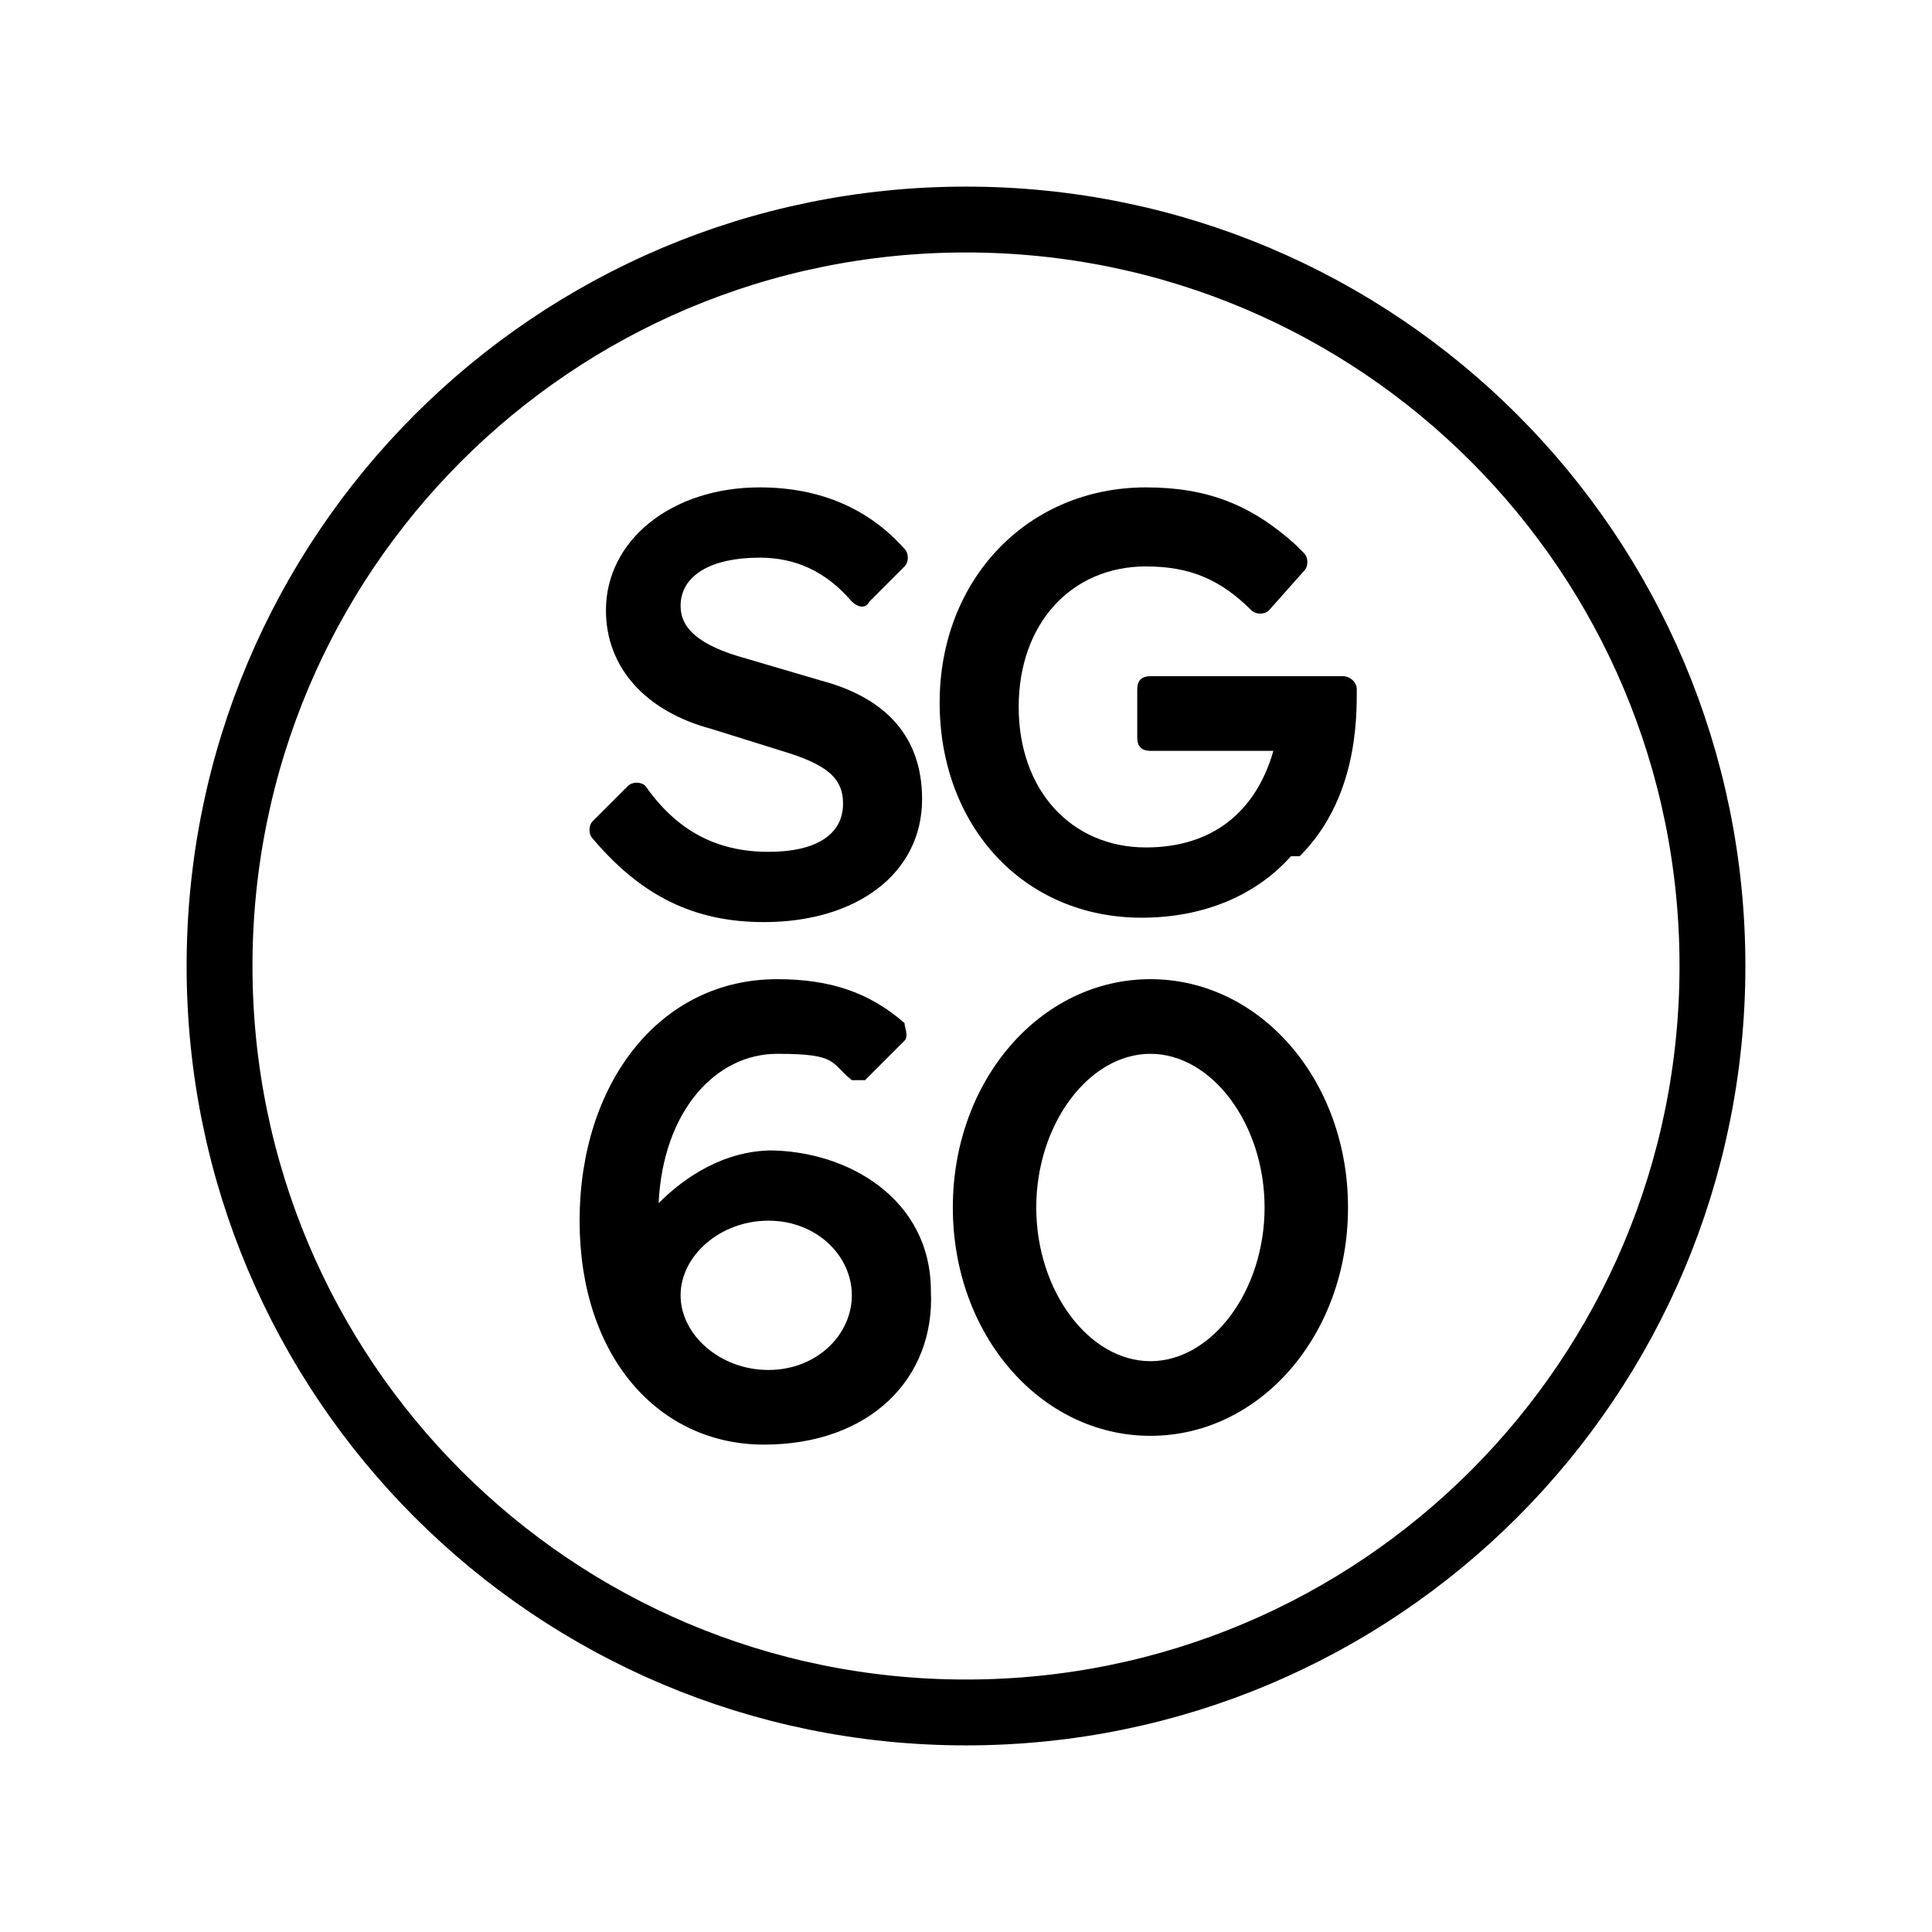
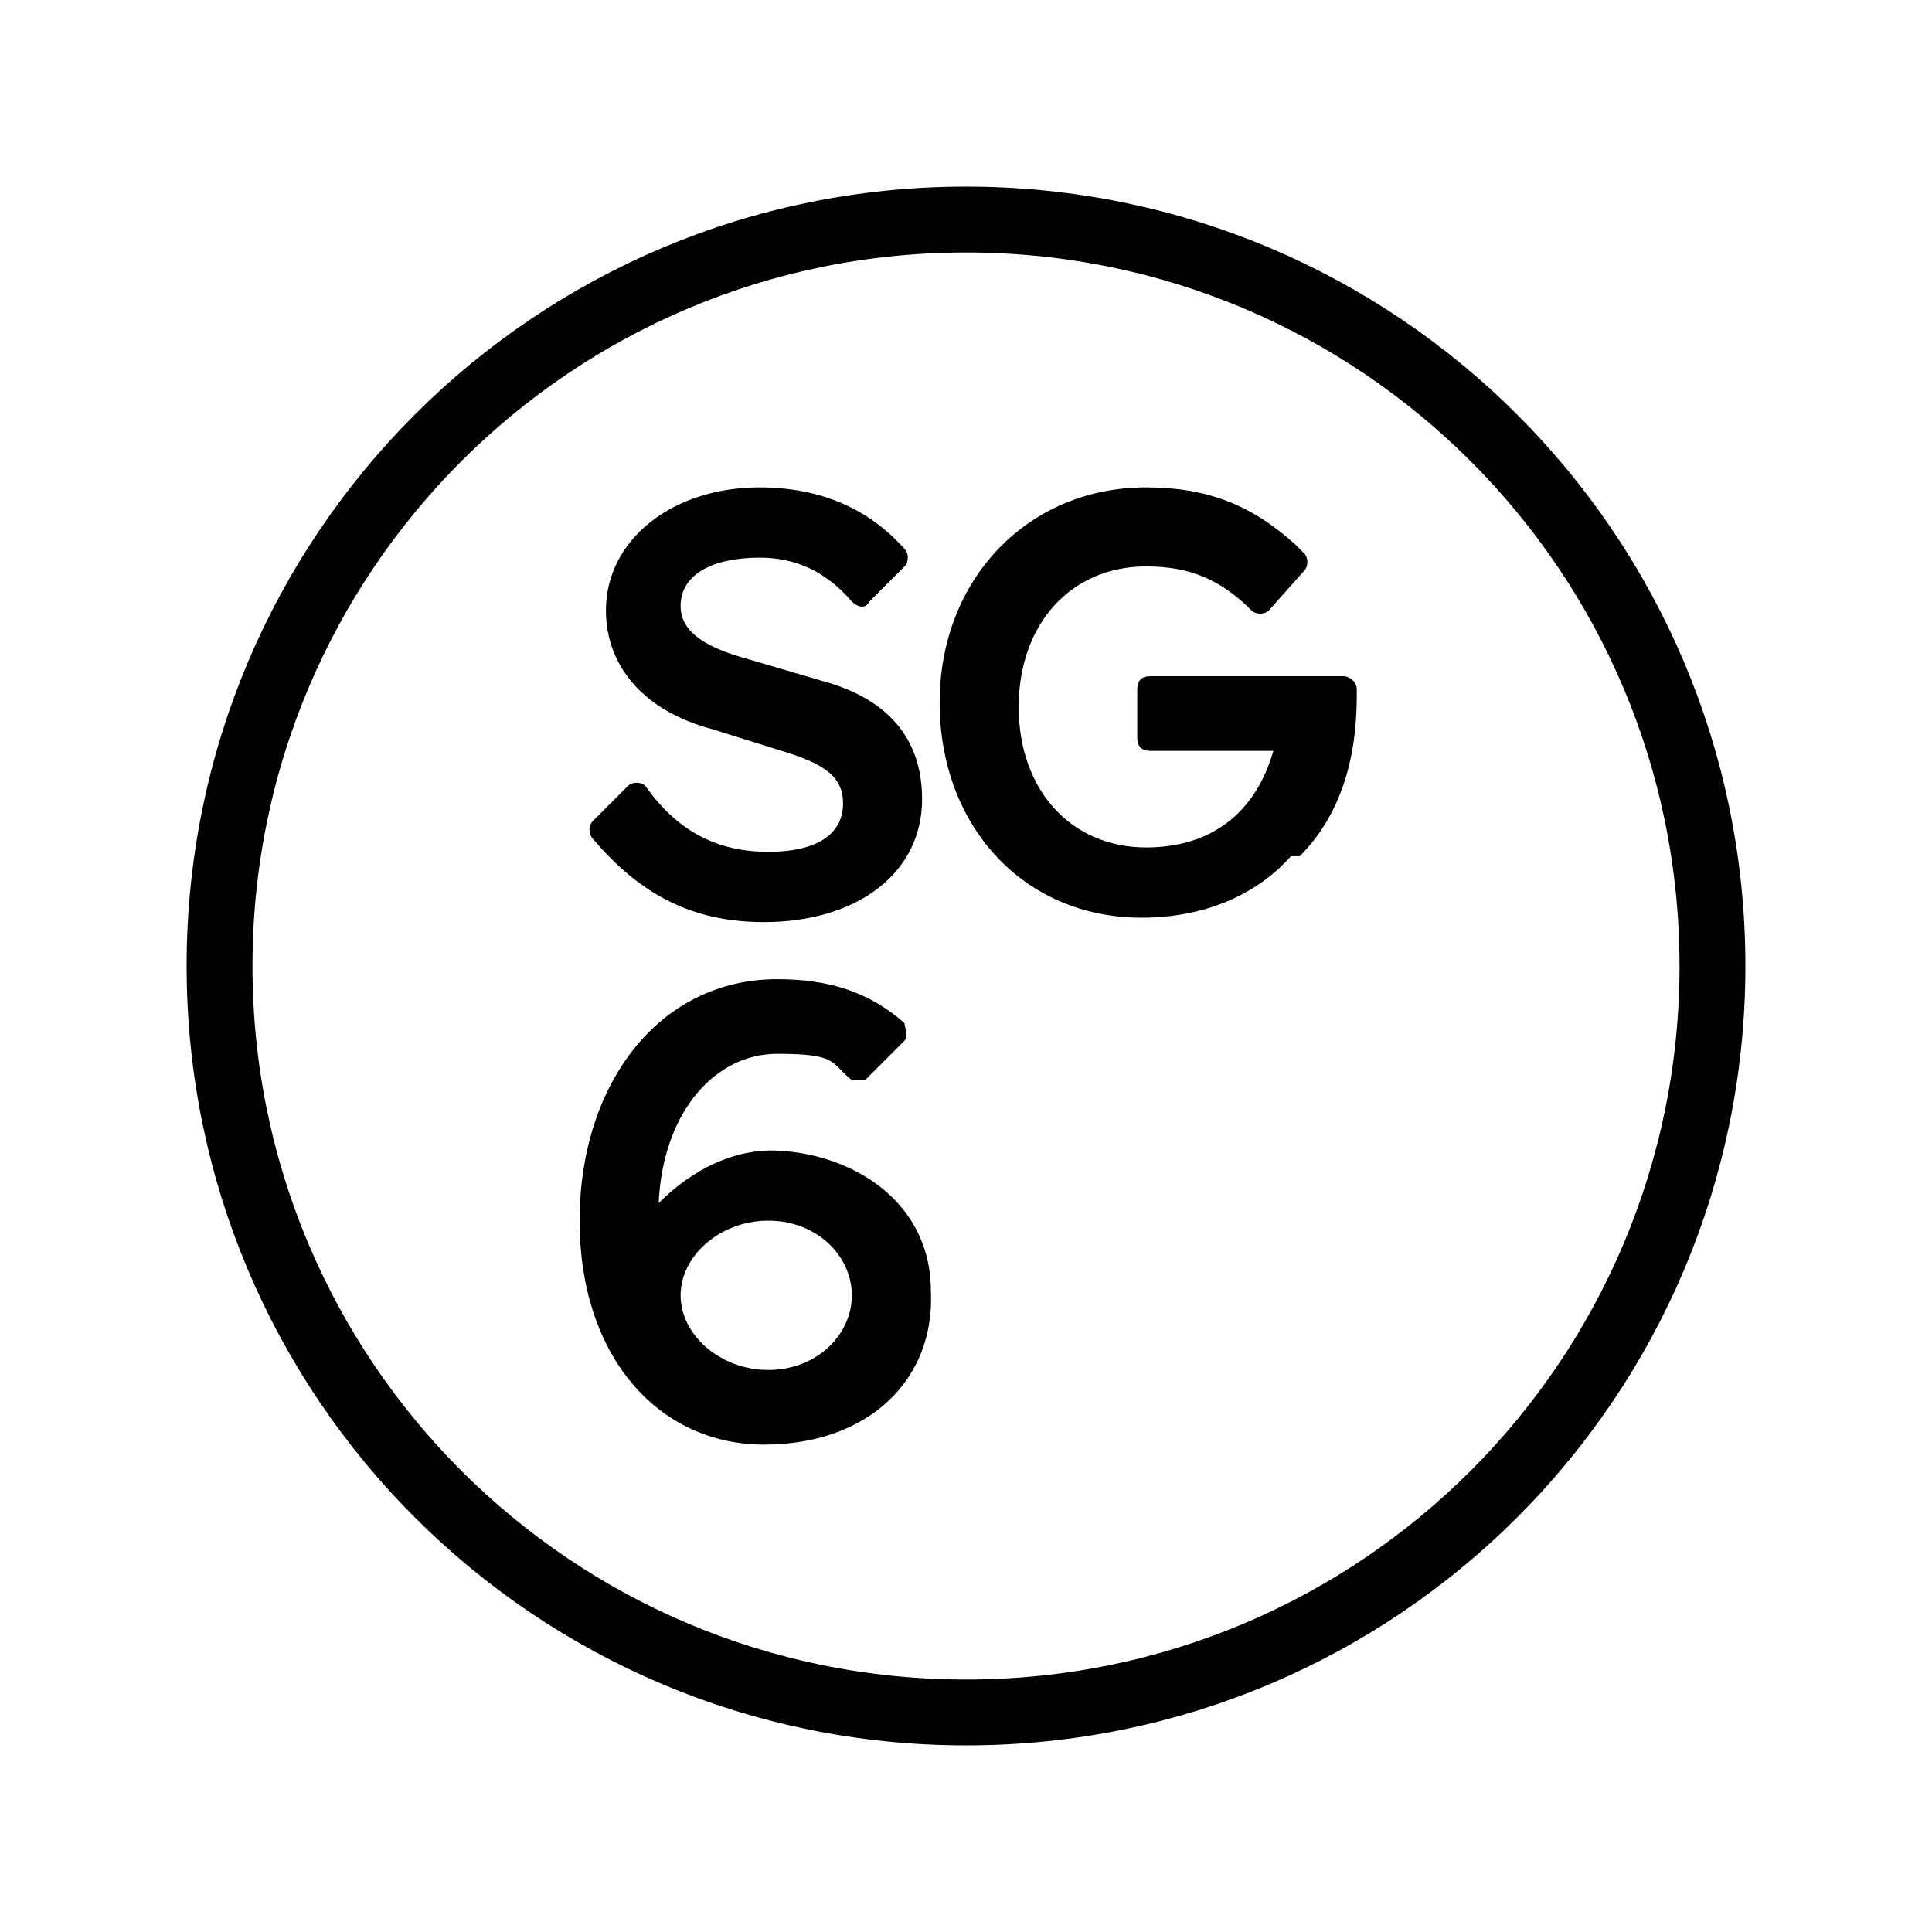
<svg xmlns="http://www.w3.org/2000/svg" id="Layer_1" version="1.1" viewBox="0 0 44 44">
  <defs>
    <style>
      .st0 {
        fill: none;
        stroke: #000;
        stroke-linecap: round;
        stroke-linejoin: round;
        stroke-width: 1.5px;
      }
    </style>
  </defs>
  <path class="st0" d="M22,5c-9.4,0-17,7.6-17,17s7.6,17,17,17,17-7.6,17-17S31.4,5,22,5Z" />
  <path d="M13.4,18.8l.9-.9c.1-.1.3-.1.4,0,.7,1,1.6,1.5,2.8,1.5,1.1,0,1.7-.4,1.7-1.1,0-.6-.4-.9-1.4-1.2l-1.6-.5c-1.5-.4-2.4-1.4-2.4-2.7,0-1.6,1.5-2.8,3.5-2.8,1.4,0,2.5.5,3.3,1.4.1.1.1.3,0,.4l-.8.8c-.1.2-.3.1-.4,0-.6-.7-1.3-1-2.1-1-1.1,0-1.8.4-1.8,1.1,0,.5.4.9,1.5,1.2l1.7.5c1.5.4,2.3,1.3,2.3,2.7,0,1.7-1.5,2.8-3.6,2.8-1.6,0-2.8-.6-3.9-1.9-.1-.1-.1-.3,0-.4Z" />
  <path d="M29.4,19.5c-.8.9-2,1.4-3.4,1.4-2.7,0-4.6-2.1-4.6-4.9,0-2.8,2-4.9,4.7-4.9,1.4,0,2.4.4,3.4,1.3l.2.2c.1.1.1.3,0,.4l-.8.9c-.1.1-.3.1-.4,0-.7-.7-1.4-1-2.4-1-1.7,0-2.9,1.3-2.9,3.2,0,1.9,1.2,3.2,2.9,3.2,1.5,0,2.5-.8,2.9-2.2h-2.8c-.2,0-.3-.1-.3-.3v-1.1c0-.2.1-.3.3-.3h2.2s2.2,0,2.2,0c.1,0,.3.1.3.3,0,.7,0,2.5-1.3,3.8Z" />
  <g>
    <path d="M17.6,26.2c-1.1,0-2,.6-2.6,1.2.1-2.1,1.3-3.4,2.7-3.4s1.2.2,1.7.6c.1,0,.3,0,.3,0l.9-.9c.1-.1,0-.3,0-.4-.8-.7-1.7-1-2.9-1-2.7,0-4.5,2.4-4.5,5.5s1.8,5.1,4.2,5.1,3.9-1.5,3.8-3.5c0-2.1-1.9-3.2-3.7-3.2ZM17.5,31.2c-1.1,0-2-.8-2-1.7s.9-1.7,2-1.7,1.9.8,1.9,1.7-.8,1.7-1.9,1.7Z" />
-     <path d="M26.2,22.3c-2.5,0-4.5,2.3-4.5,5.2s2,5.2,4.5,5.2,4.5-2.3,4.5-5.2-2-5.2-4.5-5.2ZM26.2,31c-1.4,0-2.6-1.6-2.6-3.5s1.2-3.5,2.6-3.5,2.6,1.6,2.6,3.5-1.2,3.5-2.6,3.5Z" />
  </g>
</svg>